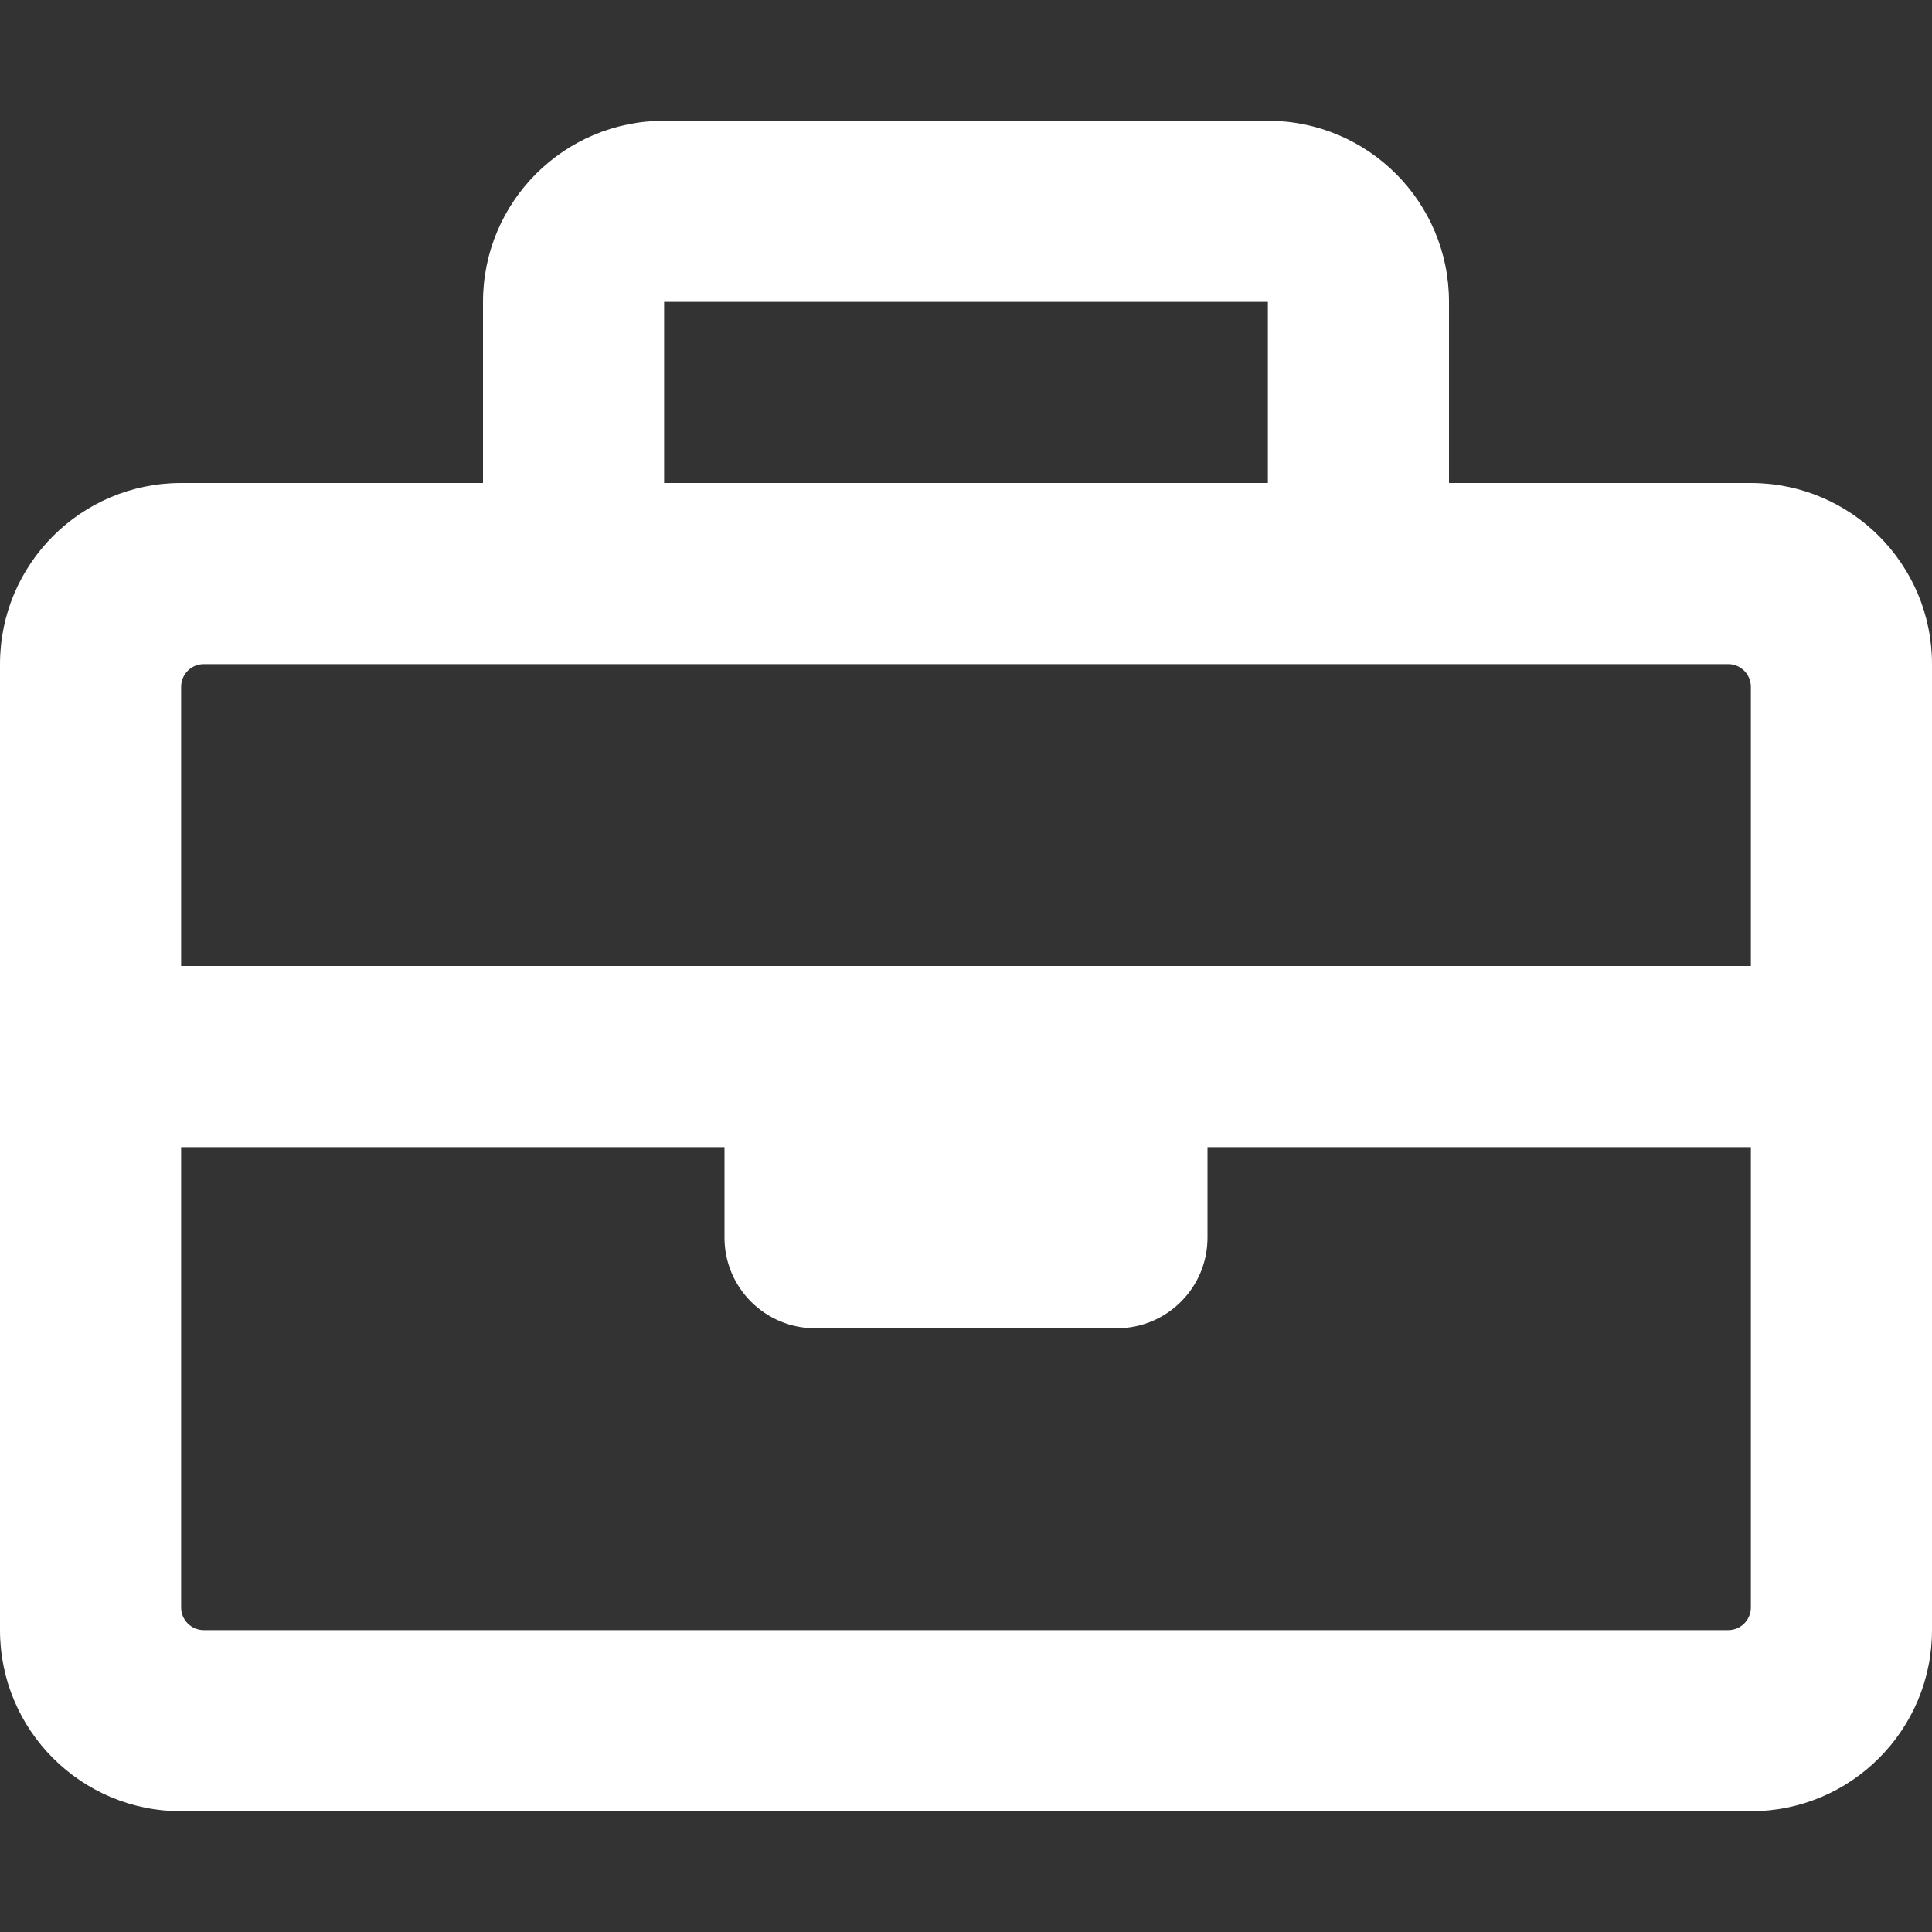
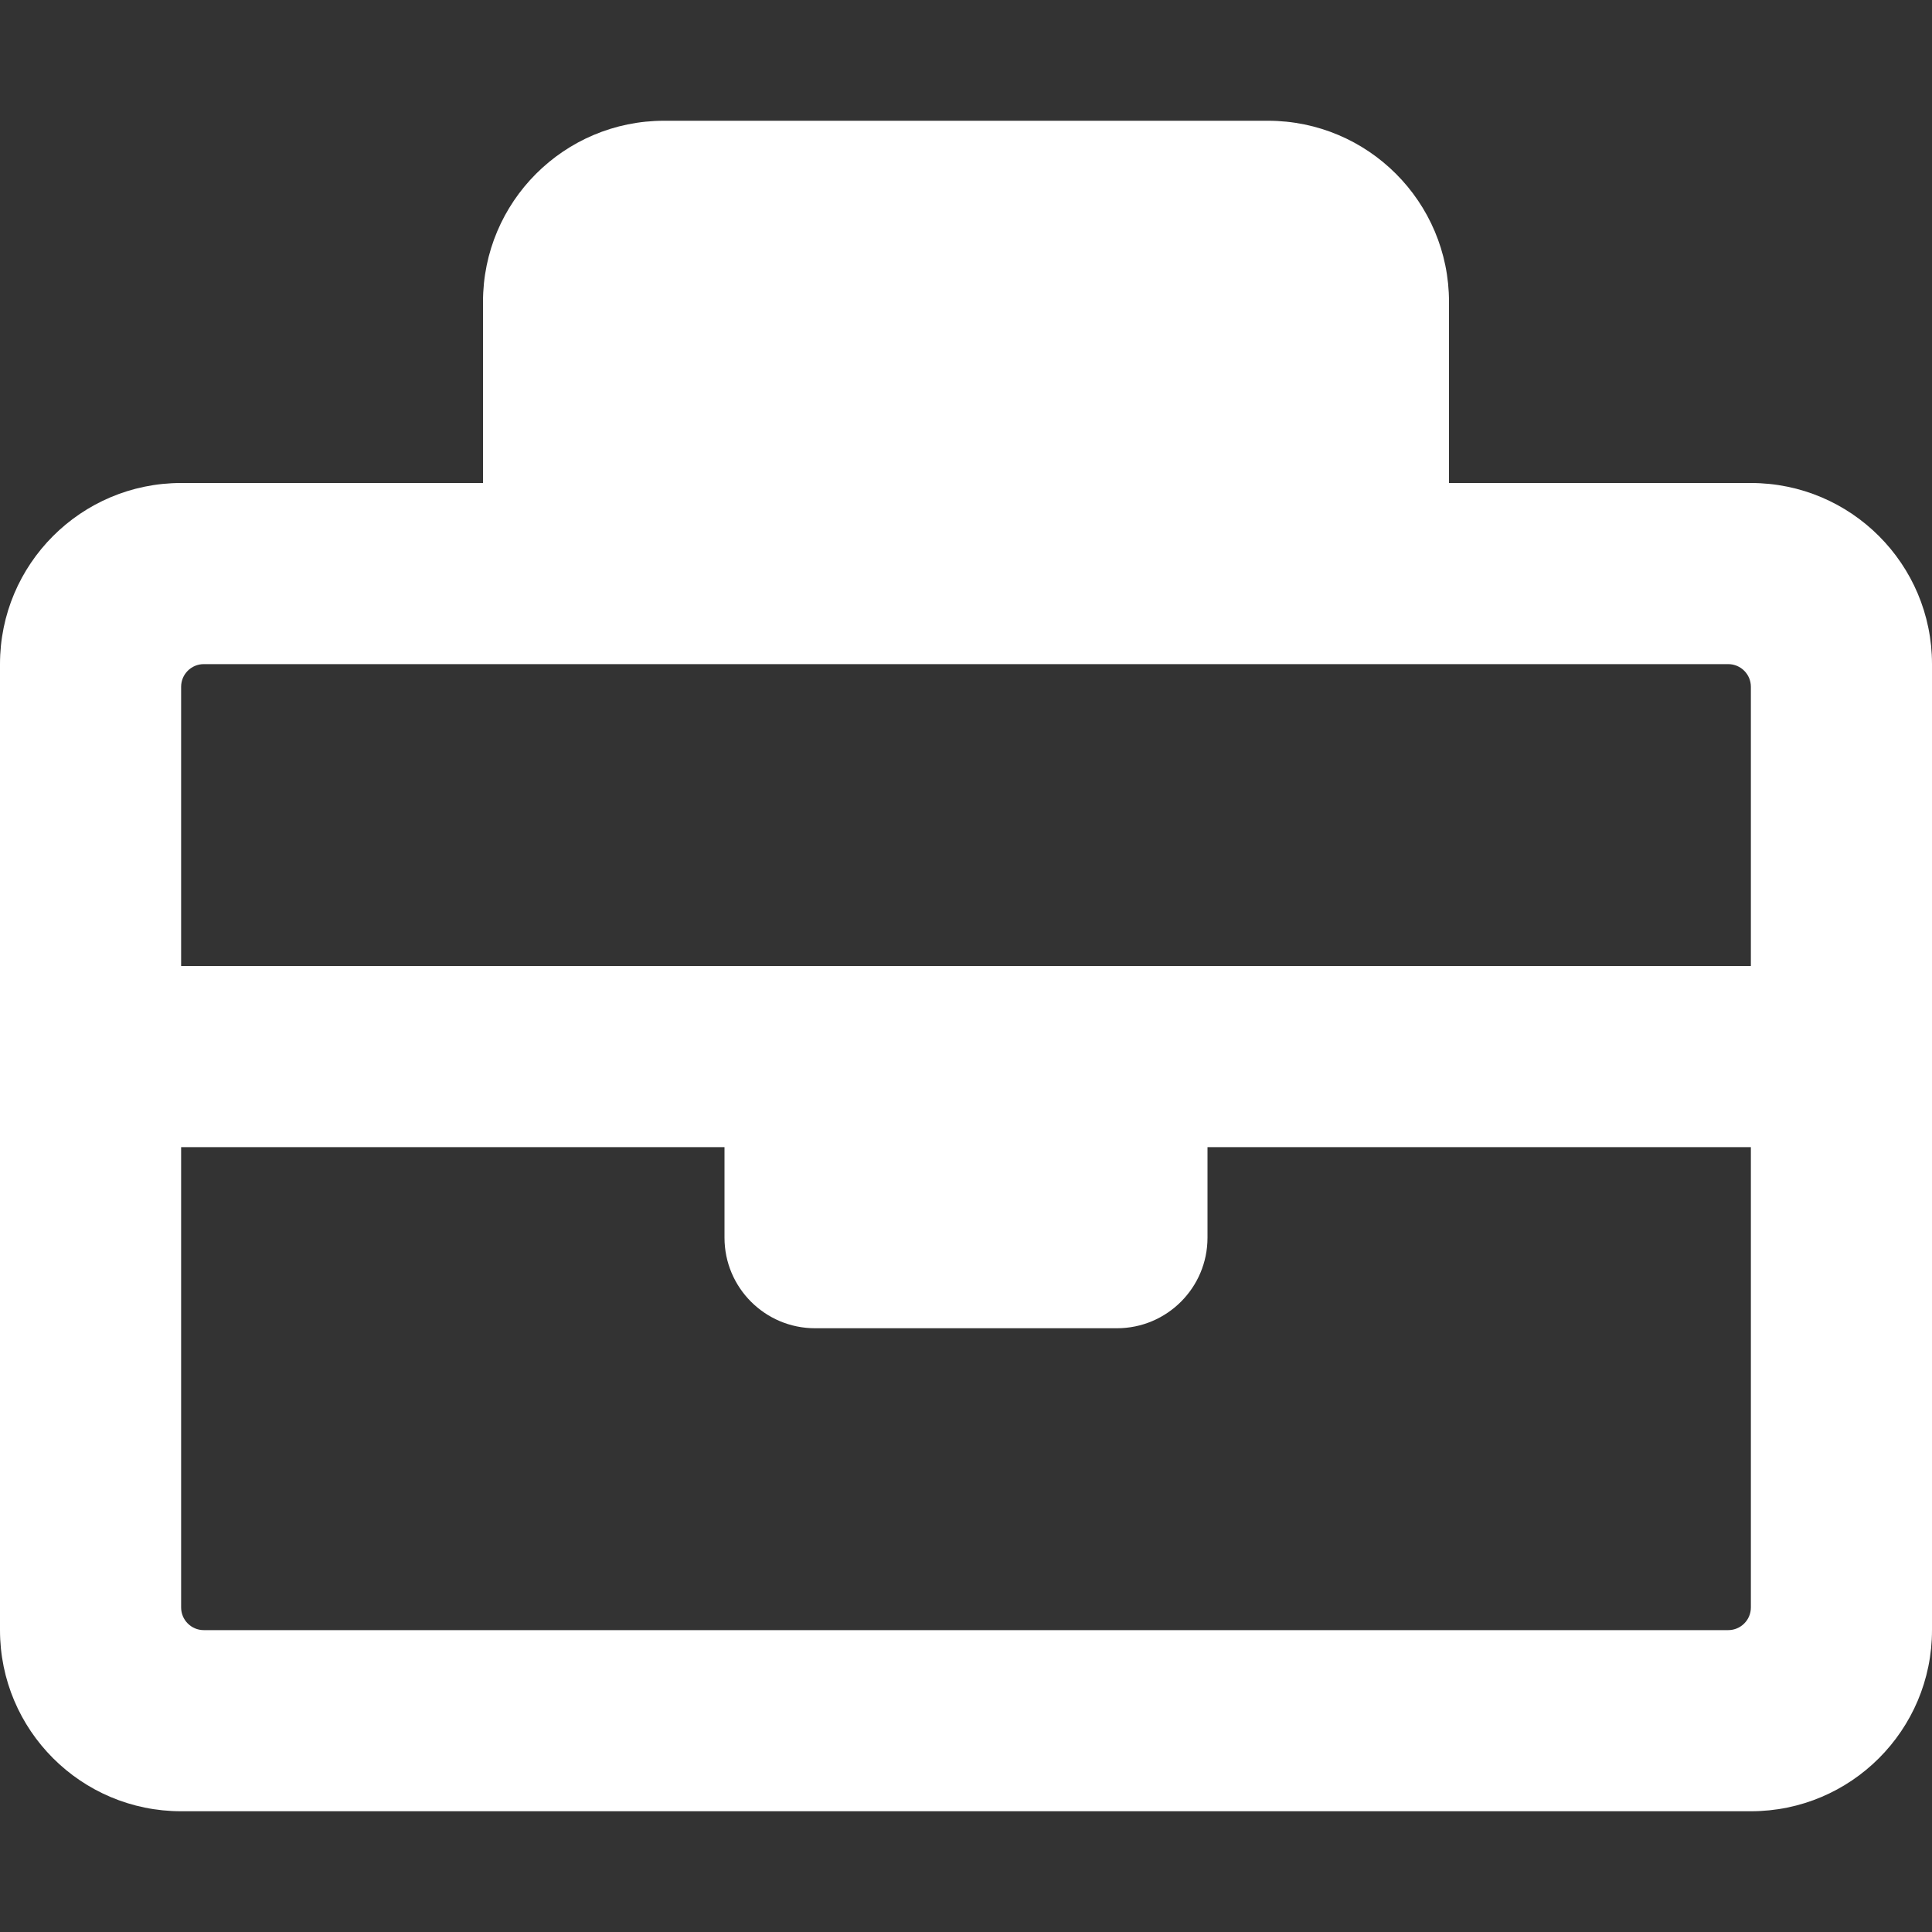
<svg xmlns="http://www.w3.org/2000/svg" viewBox="0 0 512 512" fill="#fff">
  <rect x="0" y="0" width="512" height="512" fill="#333333" stroke="none" />
-   <path d="M464 128h-80V80c0-26.51-21.49-48-48-48H176c-26.51 0-48 21.49-48 48v48H48c-26.51 0-48 21.49-48 48v256c0 26.51 21.49 48 48 48h416c26.51 0 48-21.49 48-48V176c0-26.51-21.49-48-48-48zM176 80h160v48H176V80zM54 176h404c3.31 0 6 2.69 6 6v74H48v-74c0-3.31 2.69-6 6-6zm404 256H54c-3.31 0-6-2.69-6-6V304h144v24c0 13.25 10.75 24 24 24h80c13.25 0 24-10.75 24-24v-24h144v122c0 3.31-2.69 6-6 6z" />
+   <path d="M464 128h-80V80c0-26.51-21.49-48-48-48H176c-26.51 0-48 21.49-48 48v48H48c-26.51 0-48 21.49-48 48v256c0 26.51 21.49 48 48 48h416c26.51 0 48-21.49 48-48V176c0-26.51-21.49-48-48-48zM176 80v48H176V80zM54 176h404c3.31 0 6 2.69 6 6v74H48v-74c0-3.31 2.69-6 6-6zm404 256H54c-3.31 0-6-2.69-6-6V304h144v24c0 13.25 10.75 24 24 24h80c13.25 0 24-10.75 24-24v-24h144v122c0 3.31-2.69 6-6 6z" />
</svg>